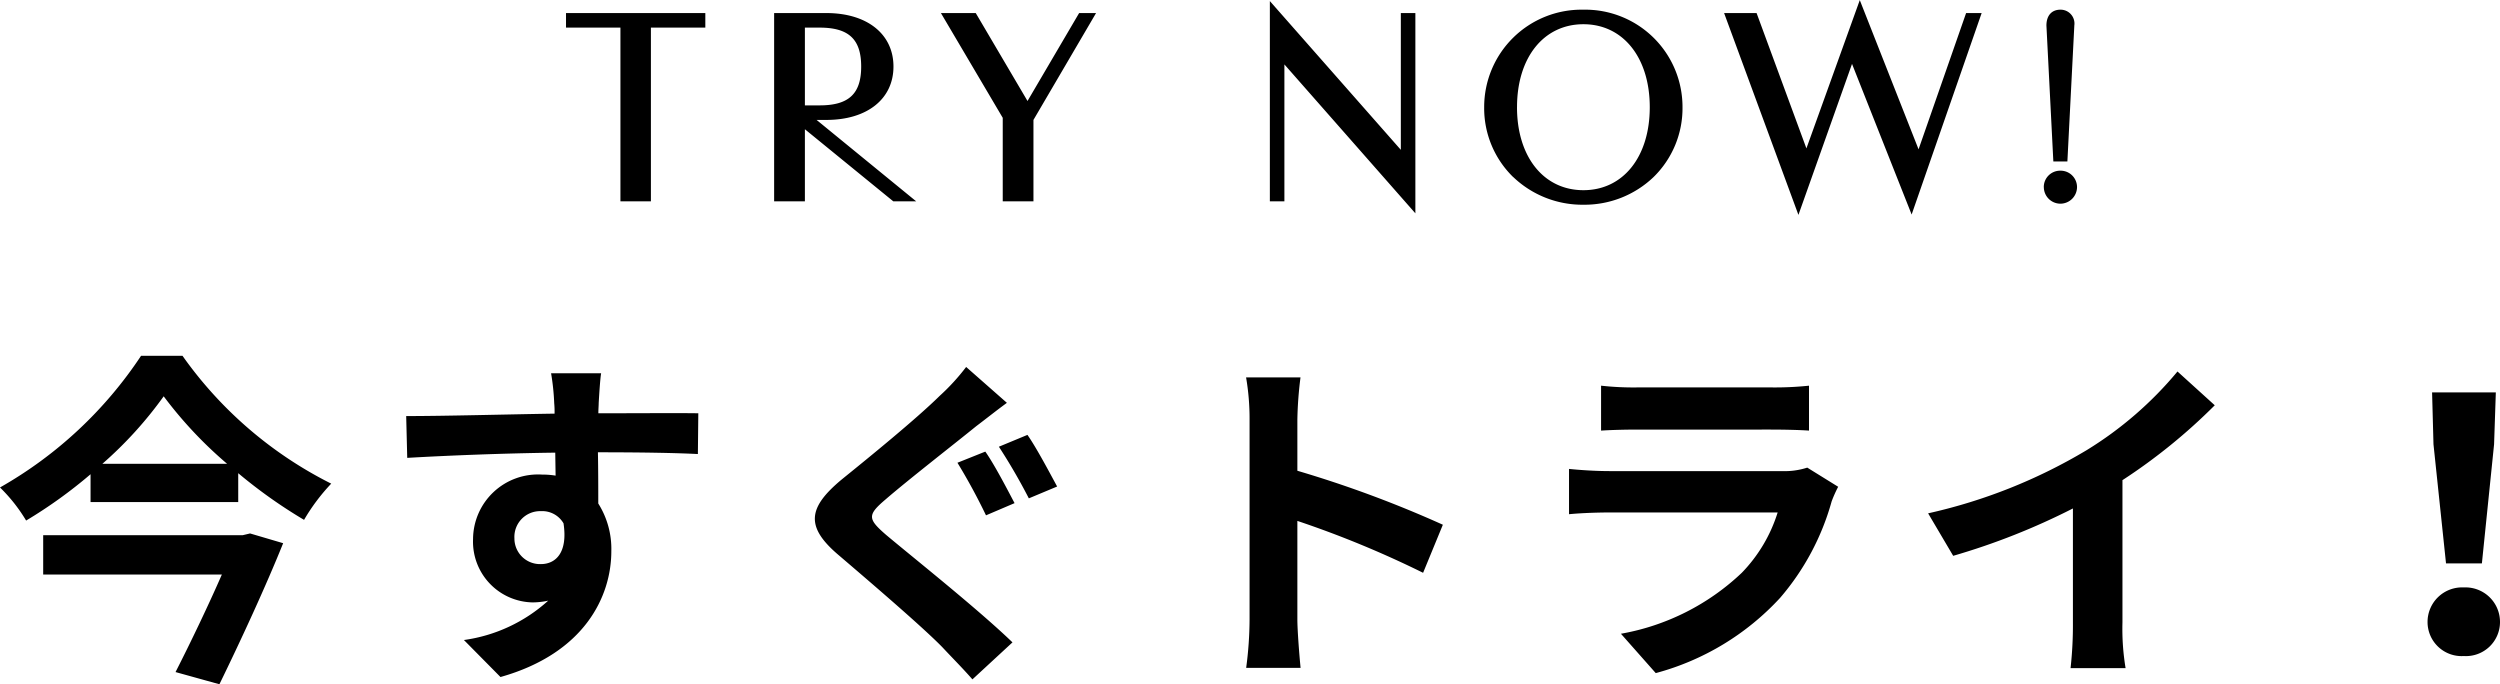
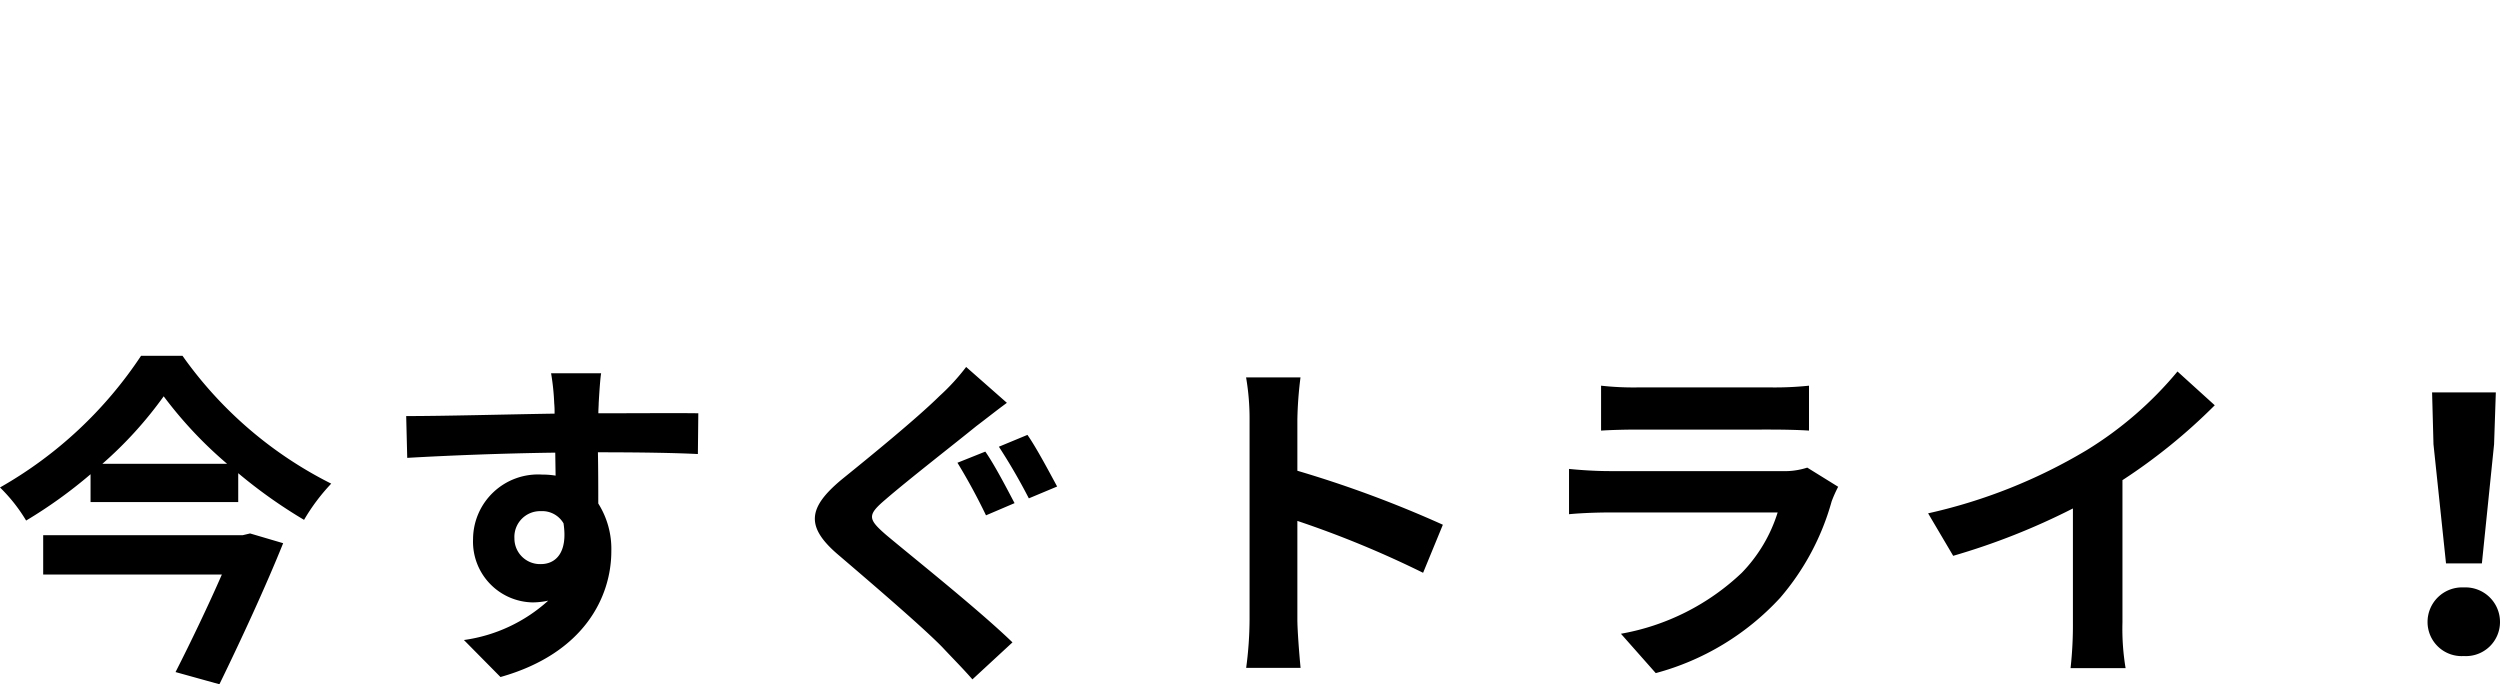
<svg xmlns="http://www.w3.org/2000/svg" width="114.848" height="31.434" viewBox="0 0 114.848 31.434">
  <g transform="translate(-181.742 -617.006)">
    <path d="M-49.232-5.408H-58.4V-3.6h8.208C-50.8-2.208-51.616-.5-52.32.88l2.016.56c.992-2.032,2.144-4.528,2.928-6.48l-1.52-.448Zm-6.448-3.28a18.17,18.17,0,0,0,2.816-3.1,19.069,19.069,0,0,0,2.912,3.1Zm1.776-4.96A19.042,19.042,0,0,1-60.384-7.6a7.472,7.472,0,0,1,1.2,1.52,21.687,21.687,0,0,0,2.96-2.128v1.28h6.784V-8.256a22.789,22.789,0,0,0,3.024,2.144,9.043,9.043,0,0,1,1.248-1.664A18.528,18.528,0,0,1-52-13.648Zm17.152,8.384a1.183,1.183,0,0,1,1.216-1.248,1.13,1.13,0,0,1,1.04.56c.208,1.376-.384,1.872-1.04,1.872A1.177,1.177,0,0,1-36.752-5.264Zm8.448-5.744c-.832-.016-2.992,0-4.592,0,0-.192.016-.352.016-.48.016-.256.064-1.1.112-1.36h-2.3a10.721,10.721,0,0,1,.144,1.376,4.061,4.061,0,0,1,.016.48c-2.128.032-5.008.112-6.816.112l.048,1.92c1.952-.112,4.4-.208,6.8-.24l.016,1.056a3.8,3.8,0,0,0-.624-.048,2.984,2.984,0,0,0-3.168,2.96A2.791,2.791,0,0,0-35.92-2.32a3.421,3.421,0,0,0,.72-.08A7.243,7.243,0,0,1-39.072-.592l1.68,1.7C-33.52.016-32.3-2.608-32.3-4.672A3.907,3.907,0,0,0-32.9-6.864c0-.688,0-1.552-.016-2.352,2.144,0,3.632.032,4.592.08Zm13.184,1.76-1.28.512A27.4,27.4,0,0,1-15.088-6.32l1.312-.56C-14.08-7.456-14.7-8.656-15.12-9.248Zm1.936-.768-1.312.544A26.82,26.82,0,0,1-13.12-7.1l1.3-.544C-12.144-8.24-12.768-9.424-13.184-10.016ZM-16-13.136a9.769,9.769,0,0,1-1.216,1.328c-1.072,1.056-3.232,2.816-4.48,3.824-1.584,1.312-1.712,2.192-.128,3.52,1.44,1.232,3.856,3.3,4.736,4.208.448.48.944.976,1.376,1.472l1.84-1.7C-15.44-2-18.48-4.416-19.68-5.424c-.848-.736-.864-.912-.016-1.632,1.056-.912,3.136-2.528,4.16-3.36.384-.288.9-.7,1.408-1.072ZM5.9-5.888A52.257,52.257,0,0,0-.784-8.368V-10.72A17.4,17.4,0,0,1-.64-12.656h-2.5a11.159,11.159,0,0,1,.16,1.936v9.184A17.121,17.121,0,0,1-3.136.688h2.5C-.7.048-.784-1.072-.784-1.536V-6.064A46.214,46.214,0,0,1,4.992-3.68ZM22.64-8.512a3.375,3.375,0,0,1-1.168.16h-7.92c-.5,0-1.184-.032-1.856-.1v2.08c.672-.064,1.472-.08,1.856-.08H21.28A6.941,6.941,0,0,1,19.632-3.68,10.783,10.783,0,0,1,14.08-.88L15.68.928a11.981,11.981,0,0,0,5.712-3.456A11.5,11.5,0,0,0,23.76-6.96a5.928,5.928,0,0,1,.3-.672Zm-9.472-1.7c.464-.032,1.152-.048,1.664-.048H20.96c.576,0,1.328.016,1.76.048v-2.064a15.085,15.085,0,0,1-1.728.08h-6.16a13.487,13.487,0,0,1-1.664-.08ZM37.12-7.936a26.143,26.143,0,0,0,4.24-3.44l-1.712-1.552a16.887,16.887,0,0,1-4.176,3.616,24.581,24.581,0,0,1-7.28,2.9l1.152,1.952a31.282,31.282,0,0,0,5.5-2.176v5.248A17.919,17.919,0,0,1,34.736.7h2.528a11,11,0,0,1-.144-2.1ZM51.984-4.112h1.648l.56-5.472.08-2.384H51.344l.064,2.384ZM52.8.144a1.565,1.565,0,0,0,1.664-1.568A1.587,1.587,0,0,0,52.8-3.008a1.587,1.587,0,0,0-1.664,1.584A1.565,1.565,0,0,0,52.8.144Z" transform="translate(242.126 647)" />
-     <path d="M143.841-9540.4h1.492l2.289,6.217,2.452-6.812,2.7,6.855,2.184-6.26h.714l-3.216,9.255-2.739-6.92-2.462,6.937Zm-20.2,2.359v6.29h-.668v-9.2l6.017,6.834v-6.283h.668v9.2Zm10.514,5.179a4.416,4.416,0,0,1-1.336-3.213,4.472,4.472,0,0,1,4.559-4.48,4.469,4.469,0,0,1,4.552,4.48,4.42,4.42,0,0,1-1.334,3.213,4.59,4.59,0,0,1-3.218,1.267A4.6,4.6,0,0,1,134.155-9532.866Zm.172-3.213c0,2.279,1.226,3.812,3.051,3.812s3.048-1.532,3.048-3.812-1.226-3.812-3.048-3.812S134.328-9538.361,134.328-9536.079Zm24.2,3.67a.751.751,0,0,1,.761-.754.754.754,0,0,1,.766.754.766.766,0,0,1-.766.762A.763.763,0,0,1,158.529-9532.409Zm-47.825.654v-3.836l-2.84-4.813h1.6l2.378,4.04,2.371-4.04h.778l-2.876,4.909v3.74Zm-5.028,0-4.061-3.312v3.312H100.2v-8.649H102.6c1.872,0,3.082.966,3.082,2.457s-1.209,2.452-3.082,2.452h-.45l4.576,3.74Zm-4.061-4.408h.68c1.336,0,1.906-.532,1.906-1.784s-.57-1.788-1.906-1.788h-.68Zm-8.474,4.408v-7.98h-2.5v-.669h6.4v.669h-2.5v7.98Zm65.827-1.832-.318-6.242c0-.457.239-.73.642-.73a.636.636,0,0,1,.639.73v.012l-.318,6.23Z" transform="translate(117.105 10158.006)" />
  </g>
</svg>